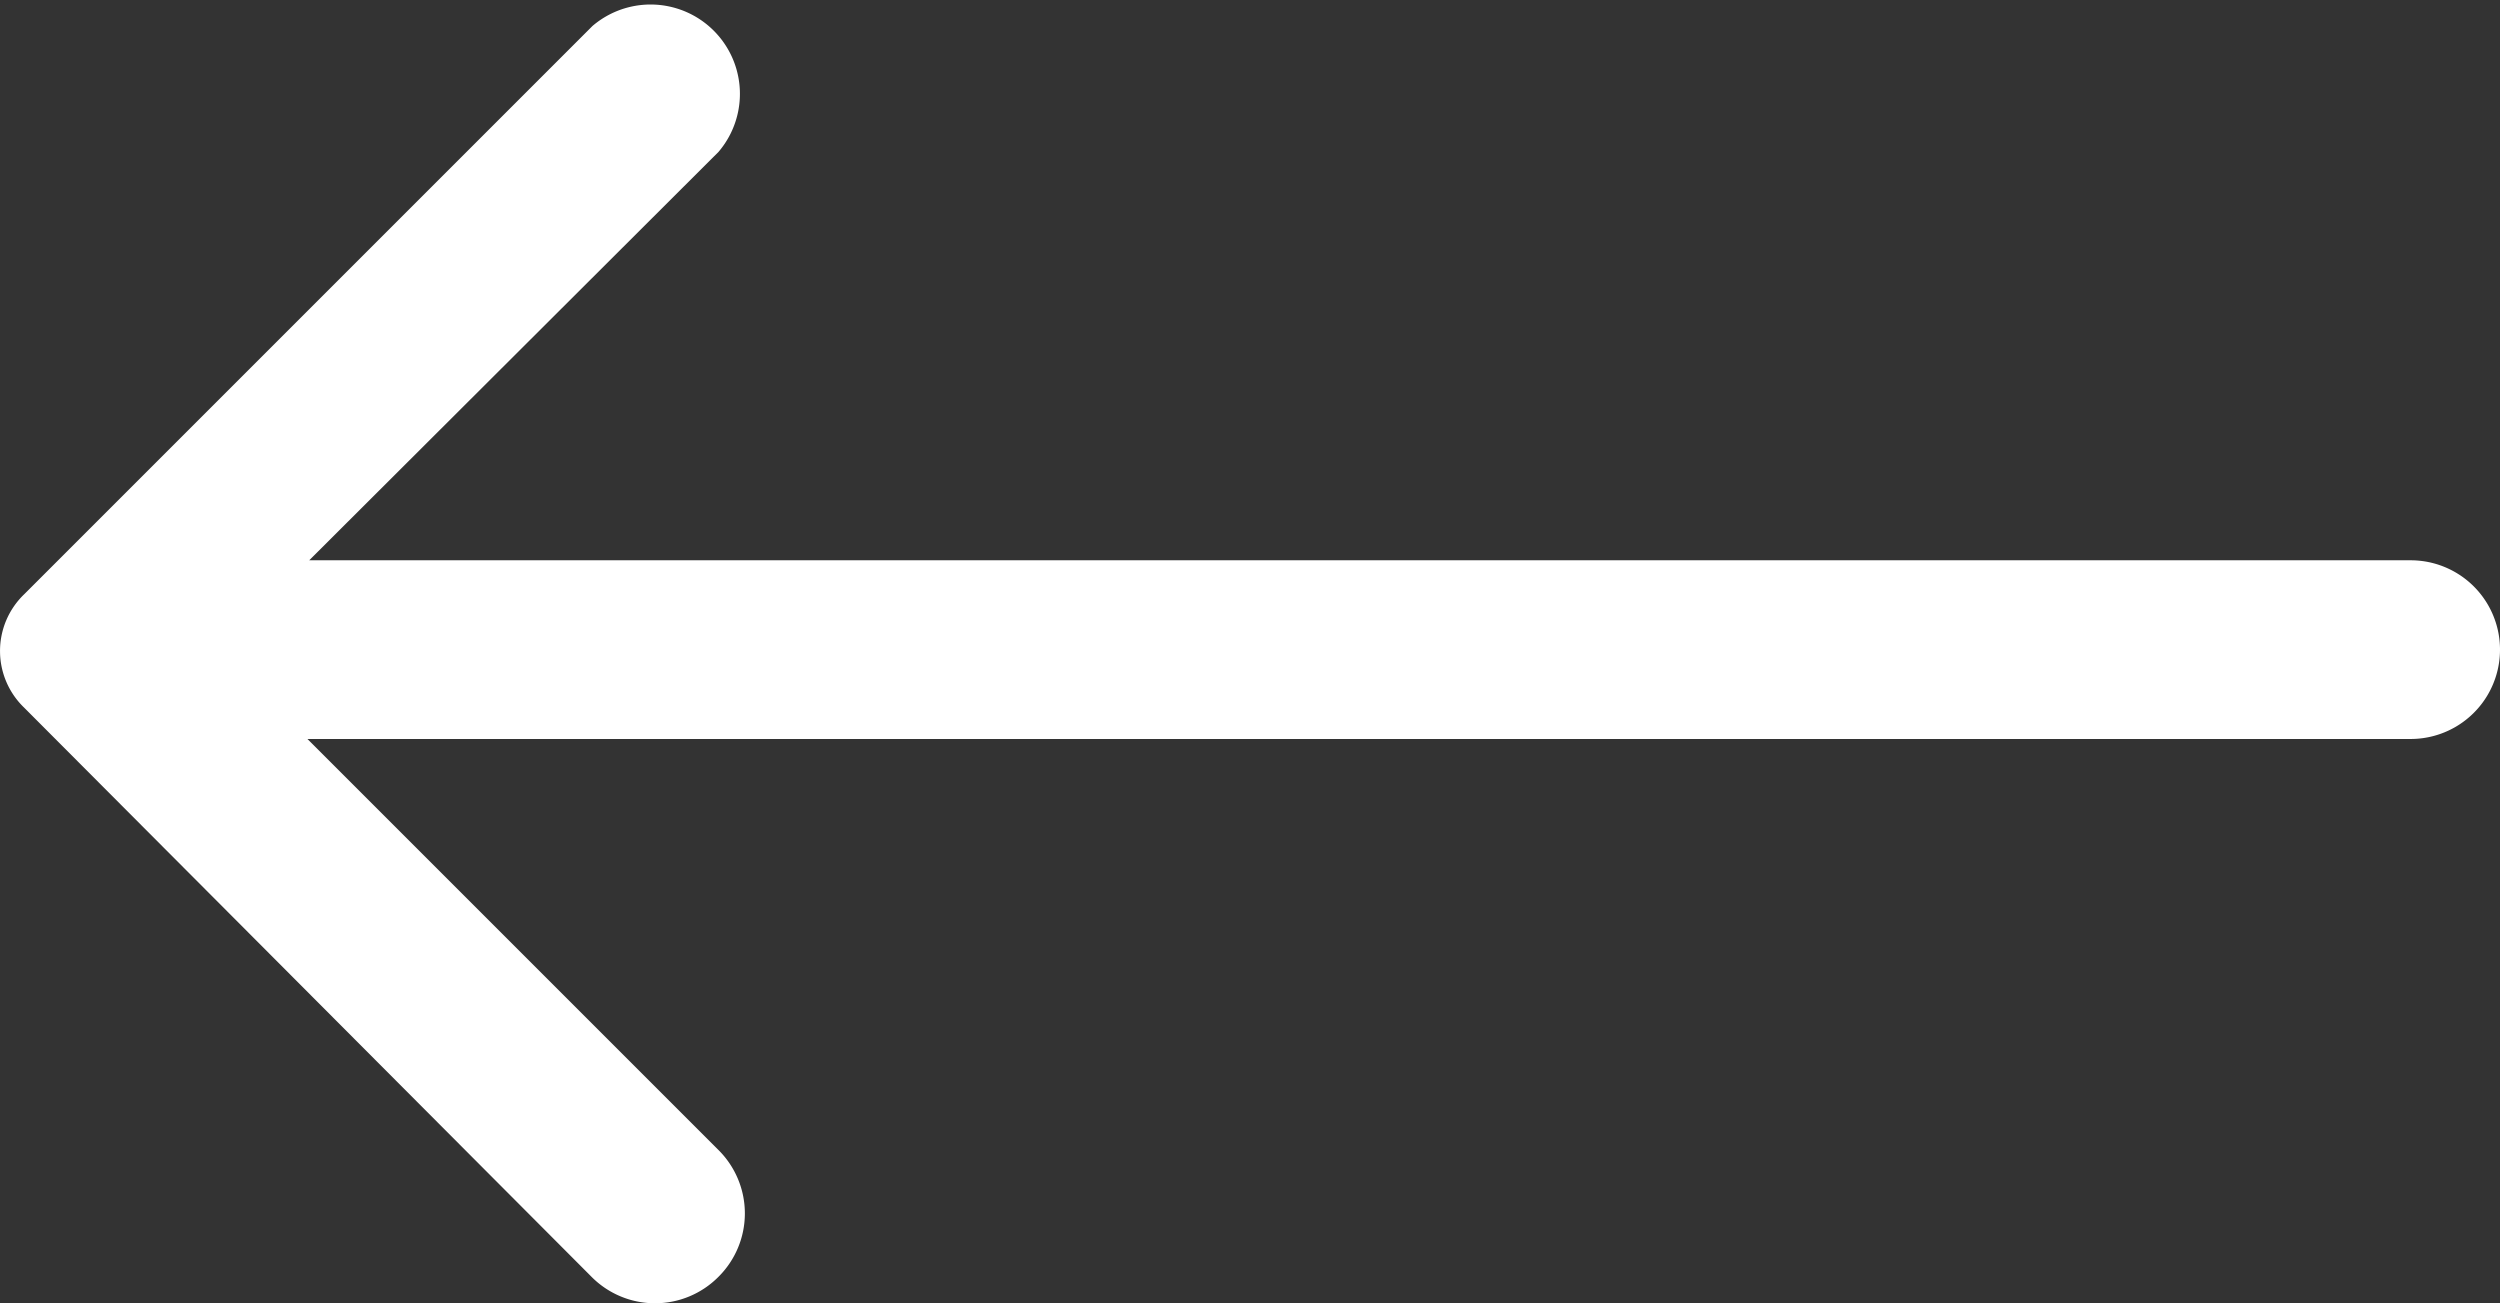
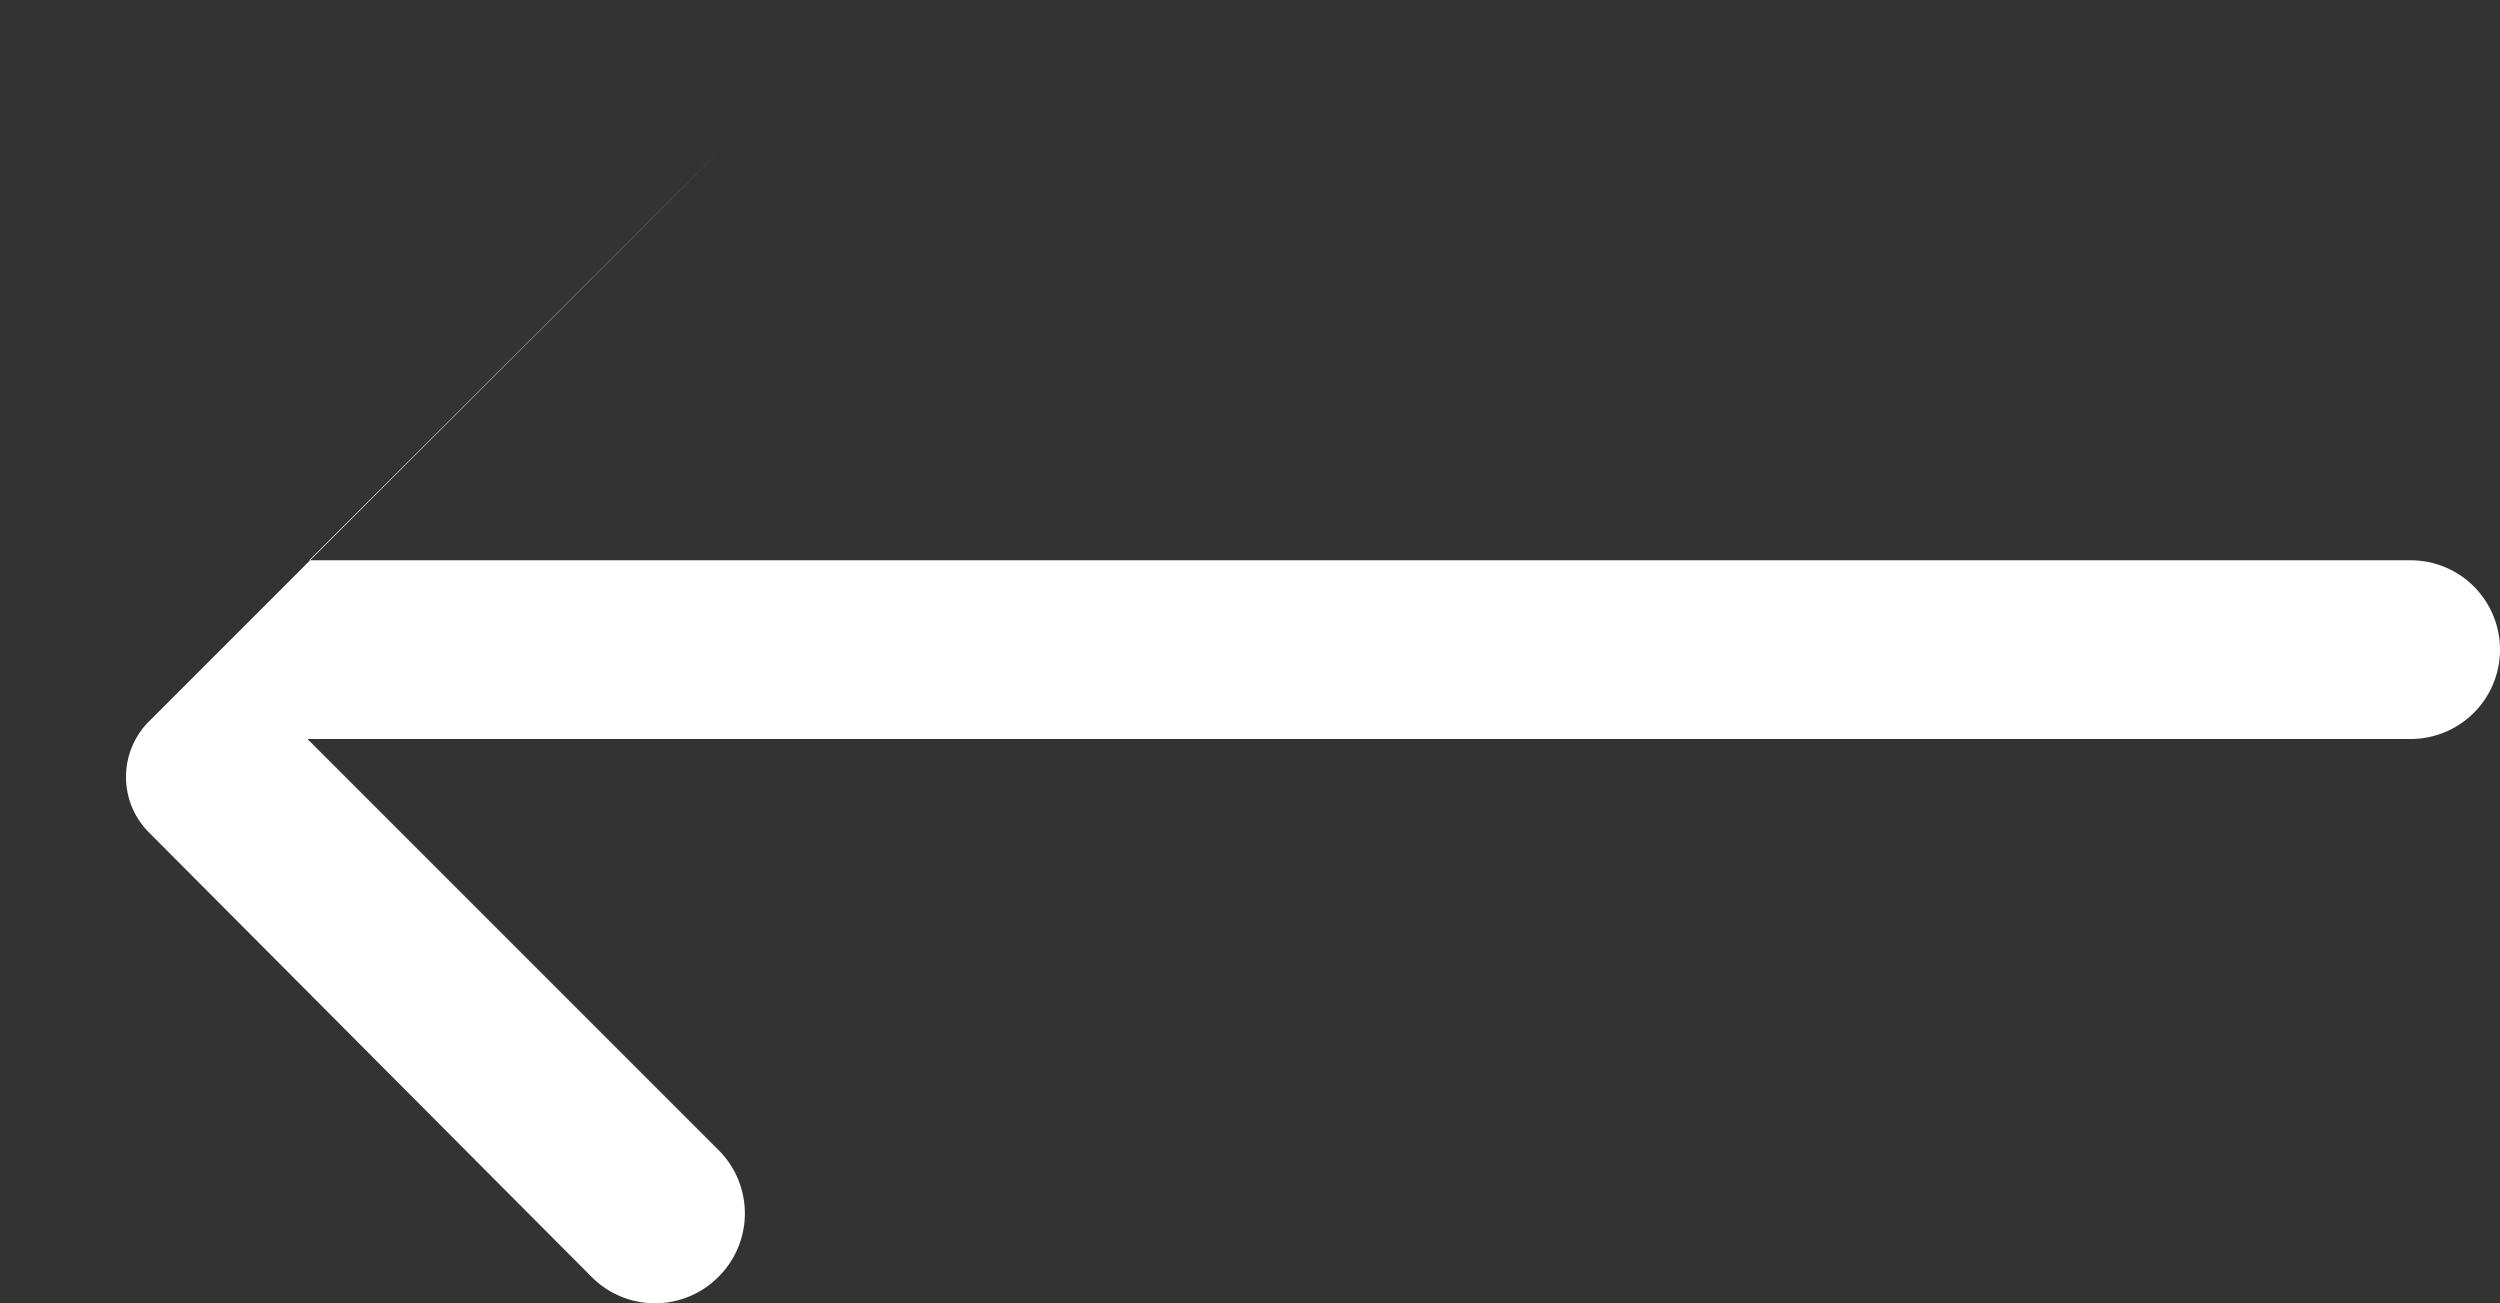
<svg xmlns="http://www.w3.org/2000/svg" width="27.981" height="14.587" viewBox="0 0 27.981 14.587">
  <rect x="0" y="0" width="27.981" height="14.587" fill="#333333" stroke="none" />
  <g id="arrow" transform="translate(30.041 23.291) rotate(180)">
-     <path id="Path_18209" data-name="Path 18209" d="M22,9a1,1,0,0,0,0,1.42l4.6,4.6H3.06a1,1,0,1,0,0,2H26.58L22,21.59A1,1,0,0,0,23.41,23l6.36-6.36a.88.88,0,0,0,0-1.27L23.42,9A1,1,0,0,0,22,9Z" fill="#fff" />
+     <path id="Path_18209" data-name="Path 18209" d="M22,9a1,1,0,0,0,0,1.42l4.6,4.6H3.06a1,1,0,1,0,0,2H26.58L22,21.59l6.36-6.36a.88.88,0,0,0,0-1.27L23.42,9A1,1,0,0,0,22,9Z" fill="#fff" />
  </g>
</svg>